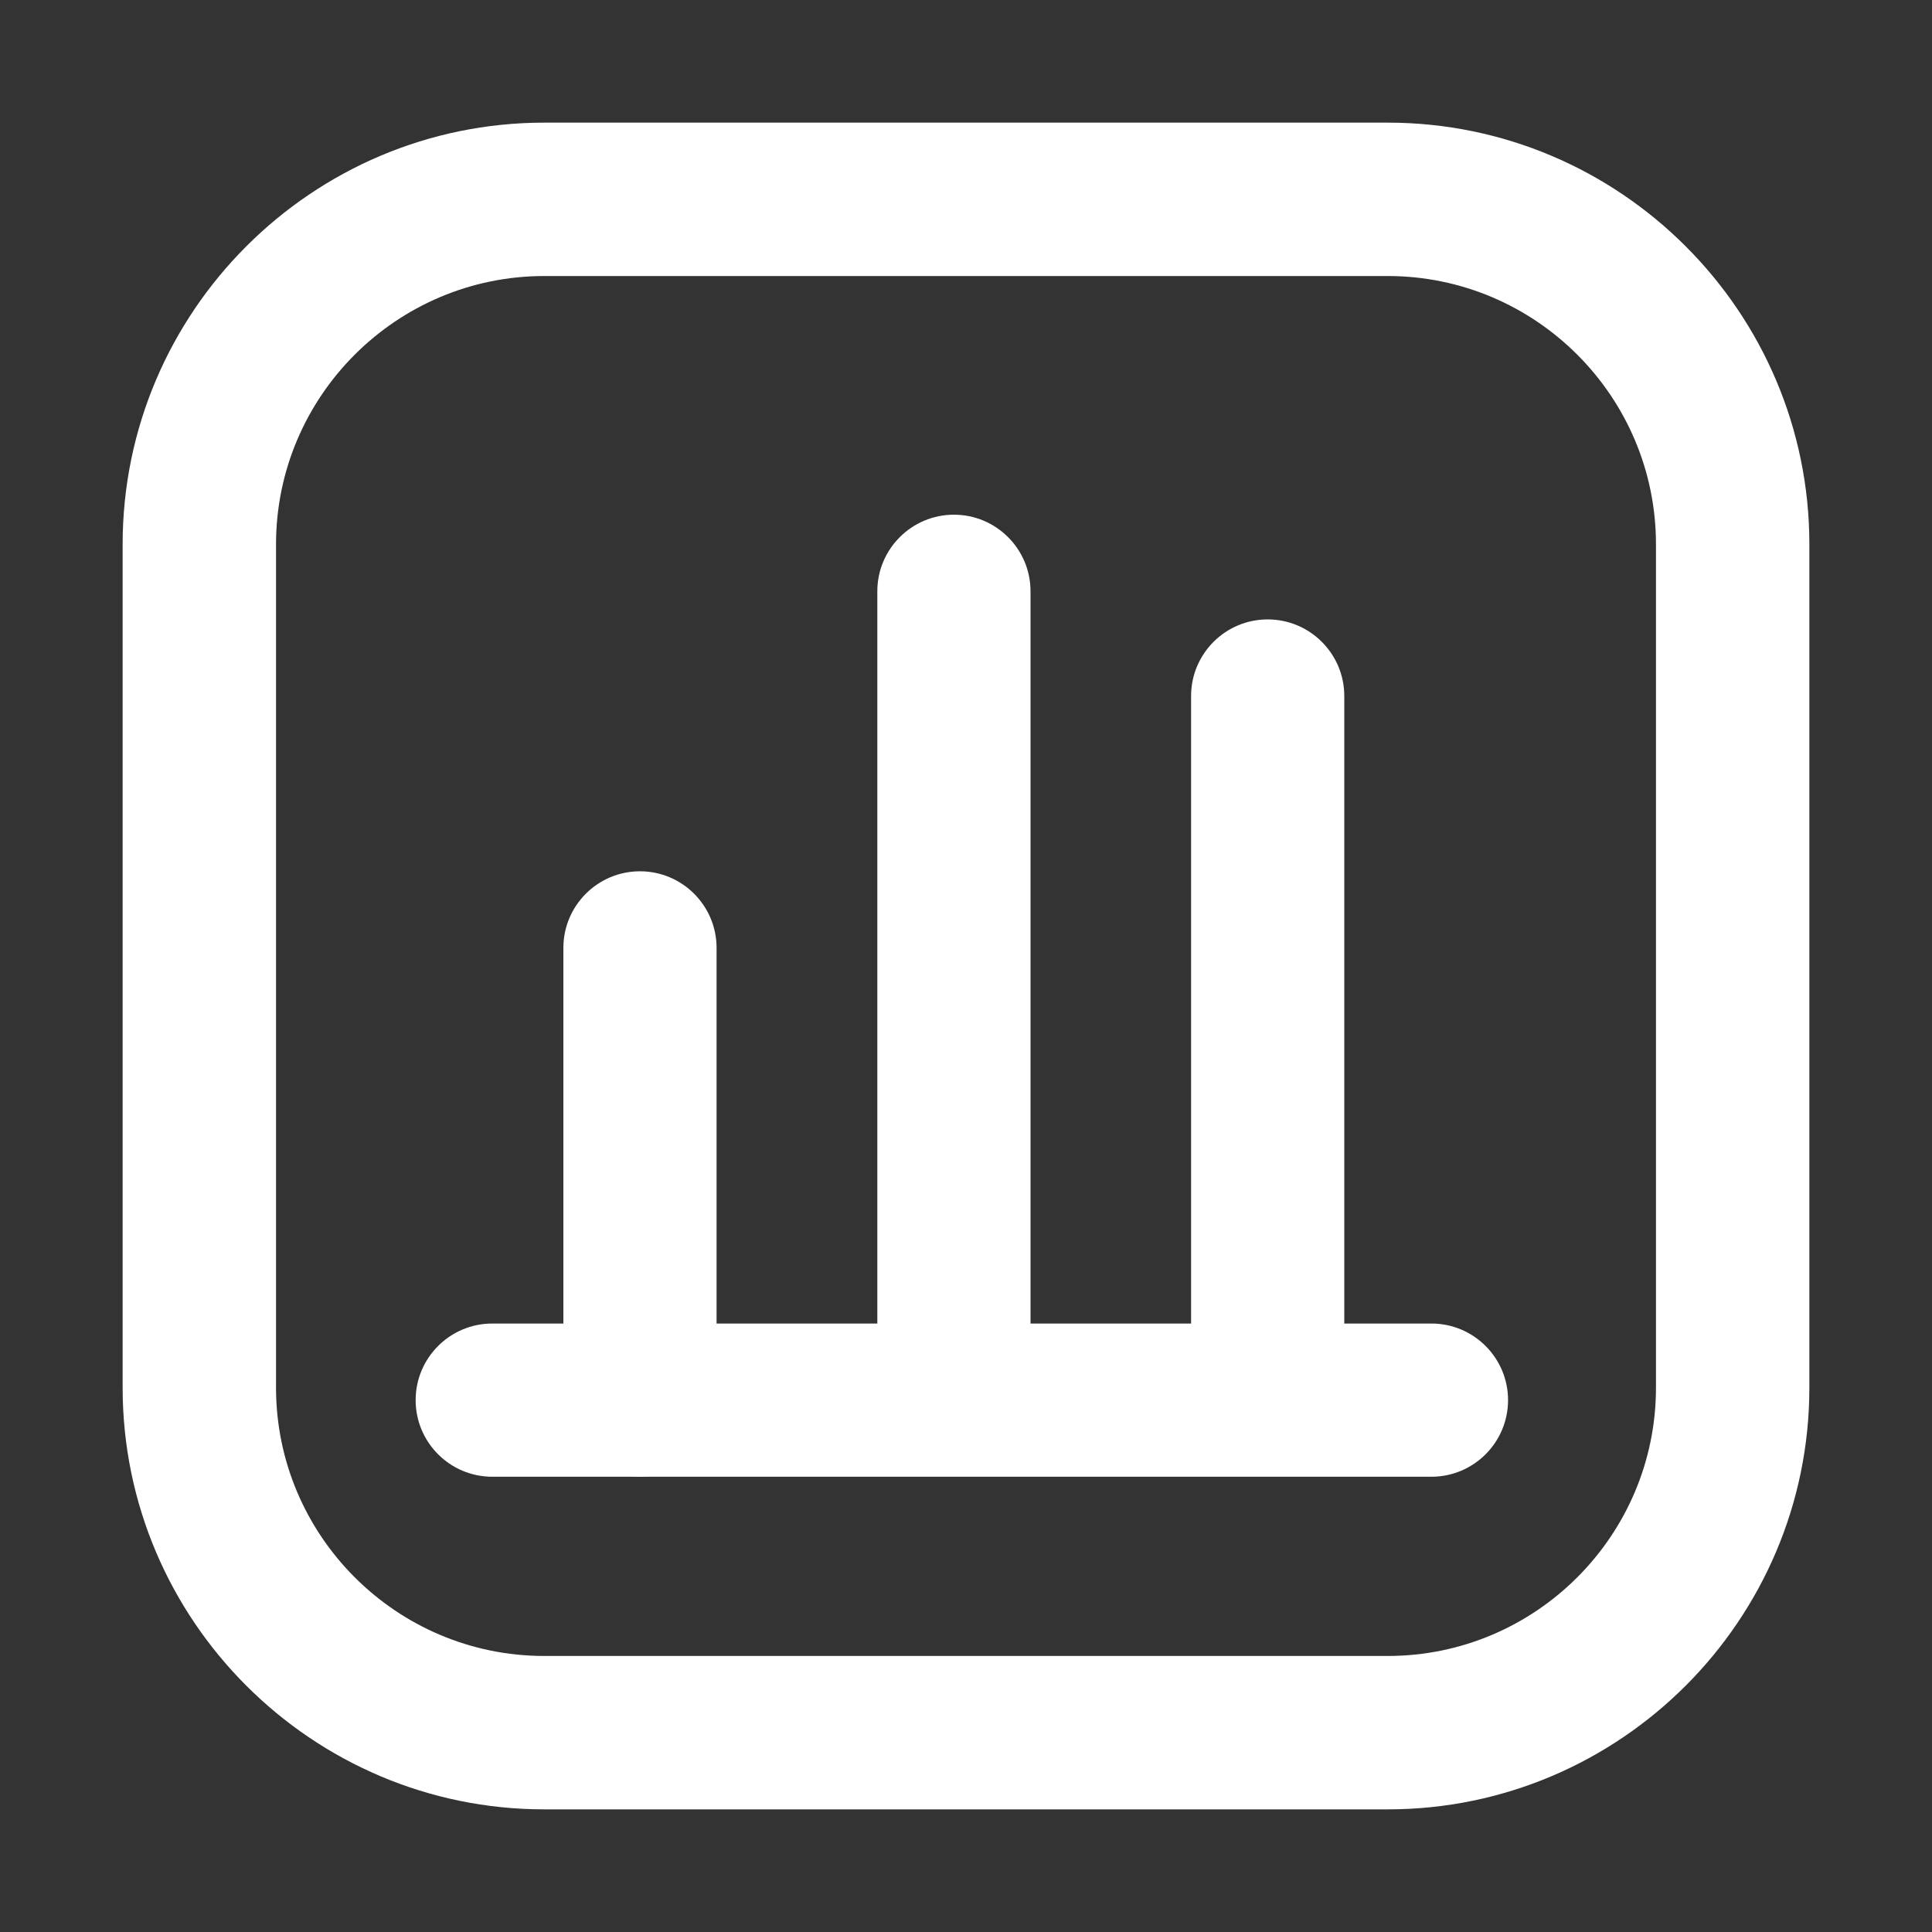
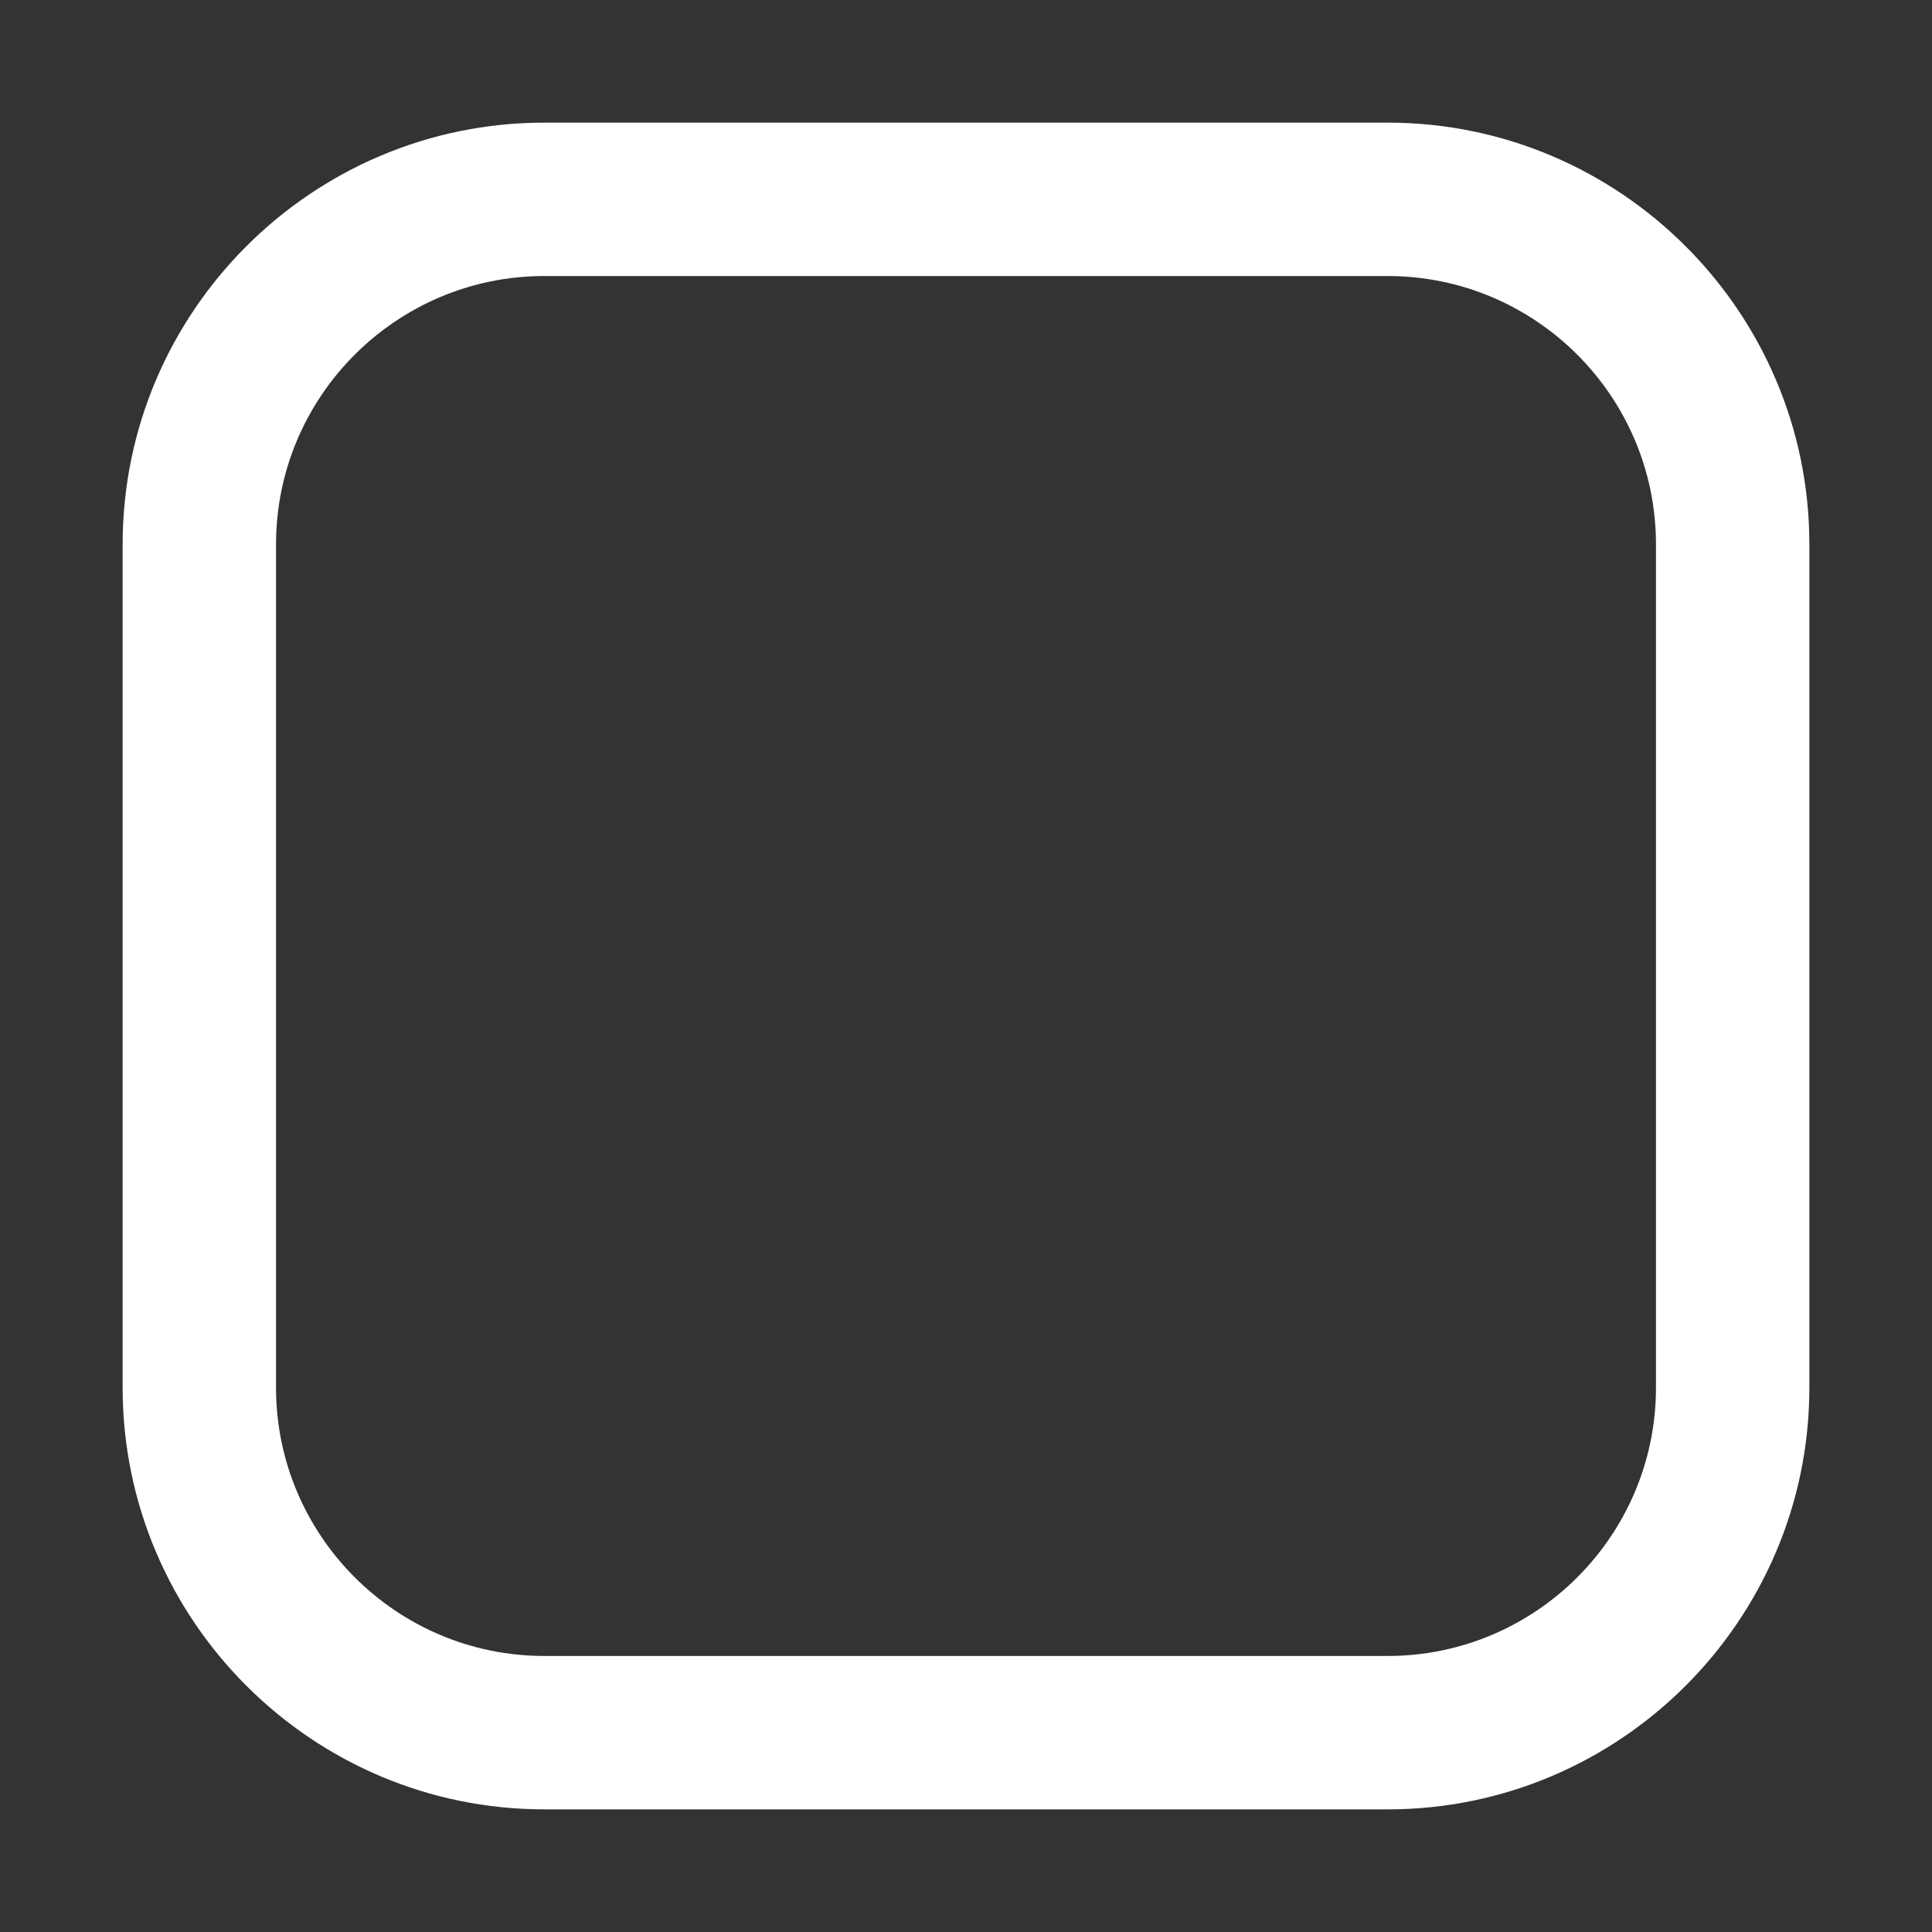
<svg xmlns="http://www.w3.org/2000/svg" t="1522810911897" class="icon" style="" viewBox="0 0 1024 1024" version="1.1" fill="#ffffff" p-id="2175" width="28" height="28">
  <rect x="0" y="0" width="1024" height="1024" fill="#333333" stroke="none" />
  <defs>
    <style type="text/css" />
  </defs>
  <path d="M735.5 959h-447C165.3 959 65 858.7 65 735.5v-447C65 165.3 165.3 65 288.5 65h447C858.7 65 959 165.3 959 288.5v447C959 858.7 858.7 959 735.5 959z m-447-812.7c-78.4 0-142.2 63.8-142.2 142.2v447c0 78.4 63.8 142.2 142.2 142.2h447c78.4 0 142.2-63.8 142.2-142.2v-447c0-78.4-63.8-142.2-142.2-142.2h-447z" fill="#ffffff" p-id="2176" />
-   <path d="M758.7 782.7H260.9c-22.4 0-40.6-18.2-40.6-40.6s18.2-40.6 40.6-40.6h497.8c22.4 0 40.6 18.2 40.6 40.6s-18.2 40.6-40.6 40.6z" fill="#ffffff" p-id="2177" />
-   <path d="M339.2 782.7c-22.4 0-40.6-18.2-40.6-40.6V502.4c0-22.4 18.2-40.6 40.6-40.6 22.4 0 40.6 18.2 40.6 40.6v239.7c0 22.4-18.2 40.6-40.6 40.6zM505.6 776c-22.4 0-40.6-18.2-40.6-40.6v-422c0-22.4 18.2-40.6 40.6-40.6 22.4 0 40.6 18.2 40.6 40.6v421.9c0 22.5-18.2 40.7-40.6 40.7zM671.9 762.4c-22.4 0-40.6-18.2-40.6-40.6V368.9c0-22.4 18.2-40.6 40.6-40.6s40.6 18.2 40.6 40.6v352.9c0.1 22.4-18.1 40.6-40.6 40.6z" fill="#ffffff" p-id="2178" />
</svg>